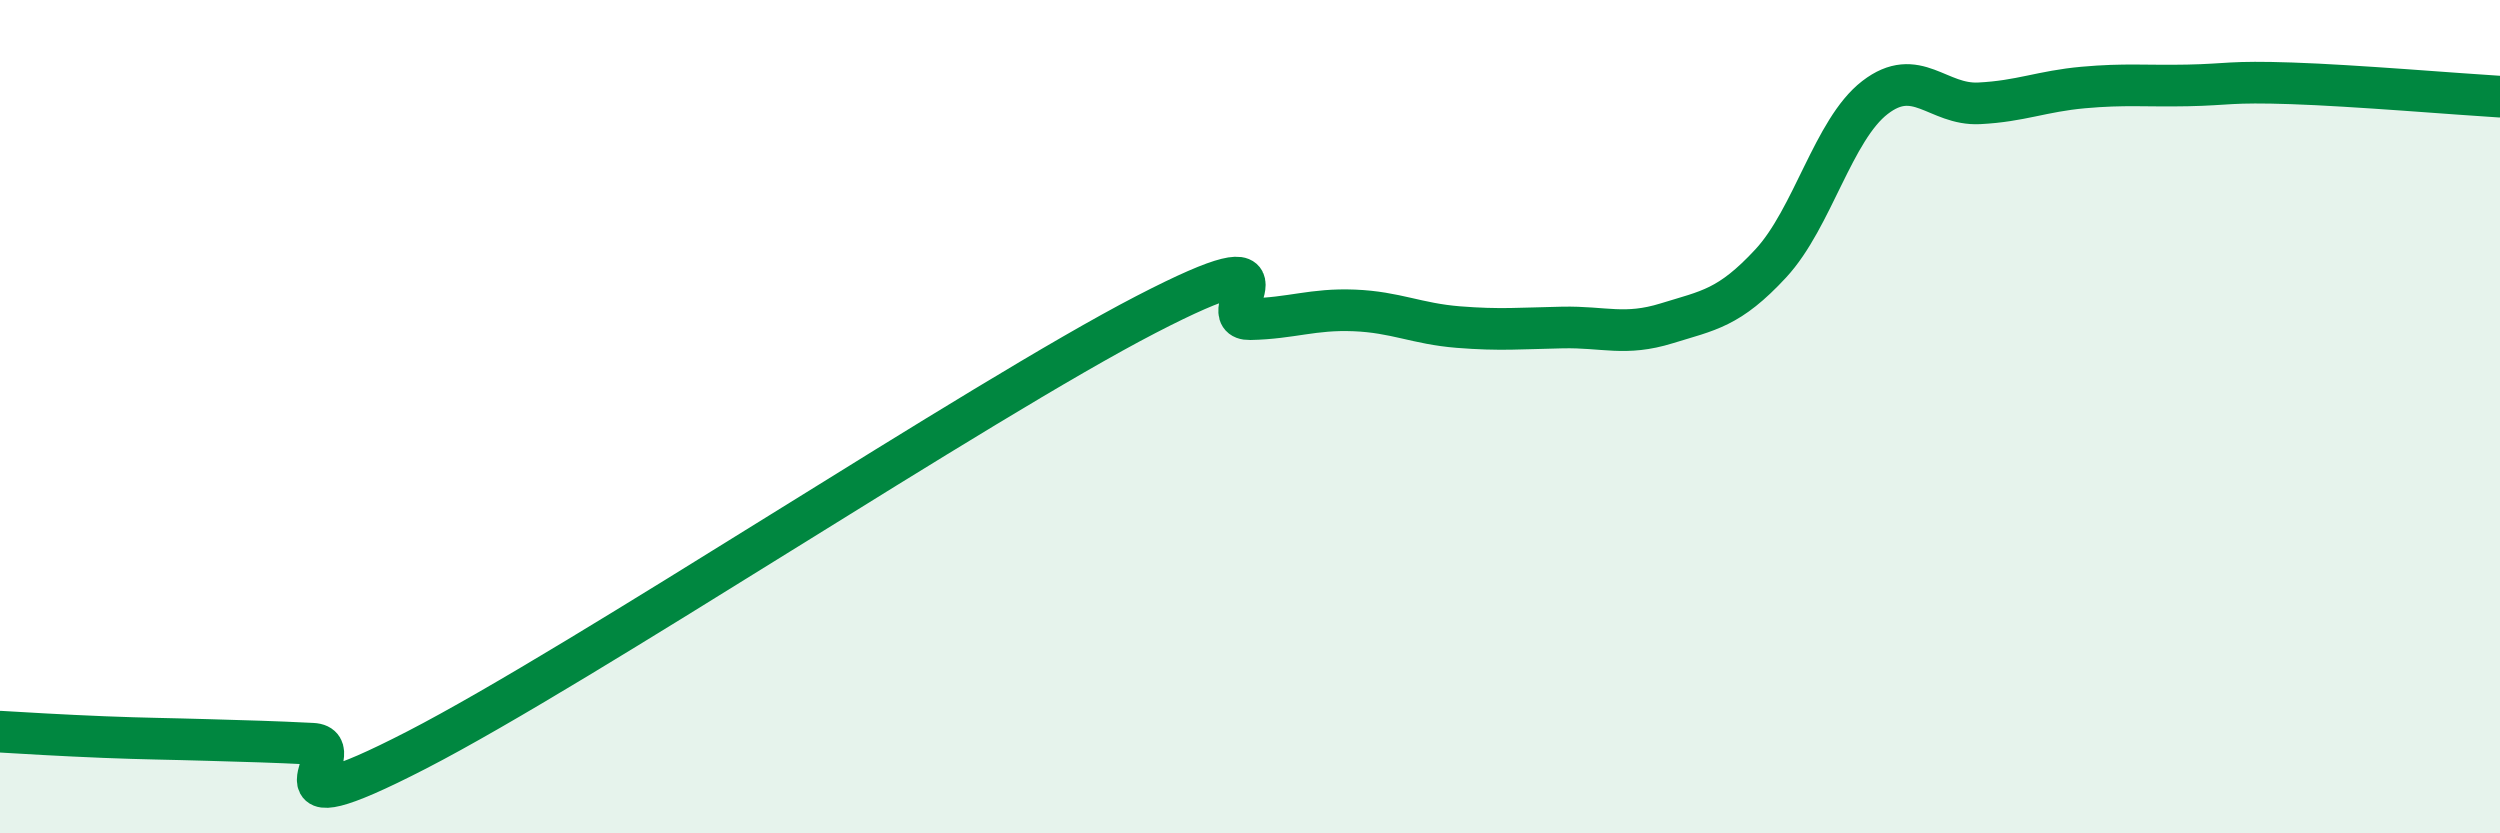
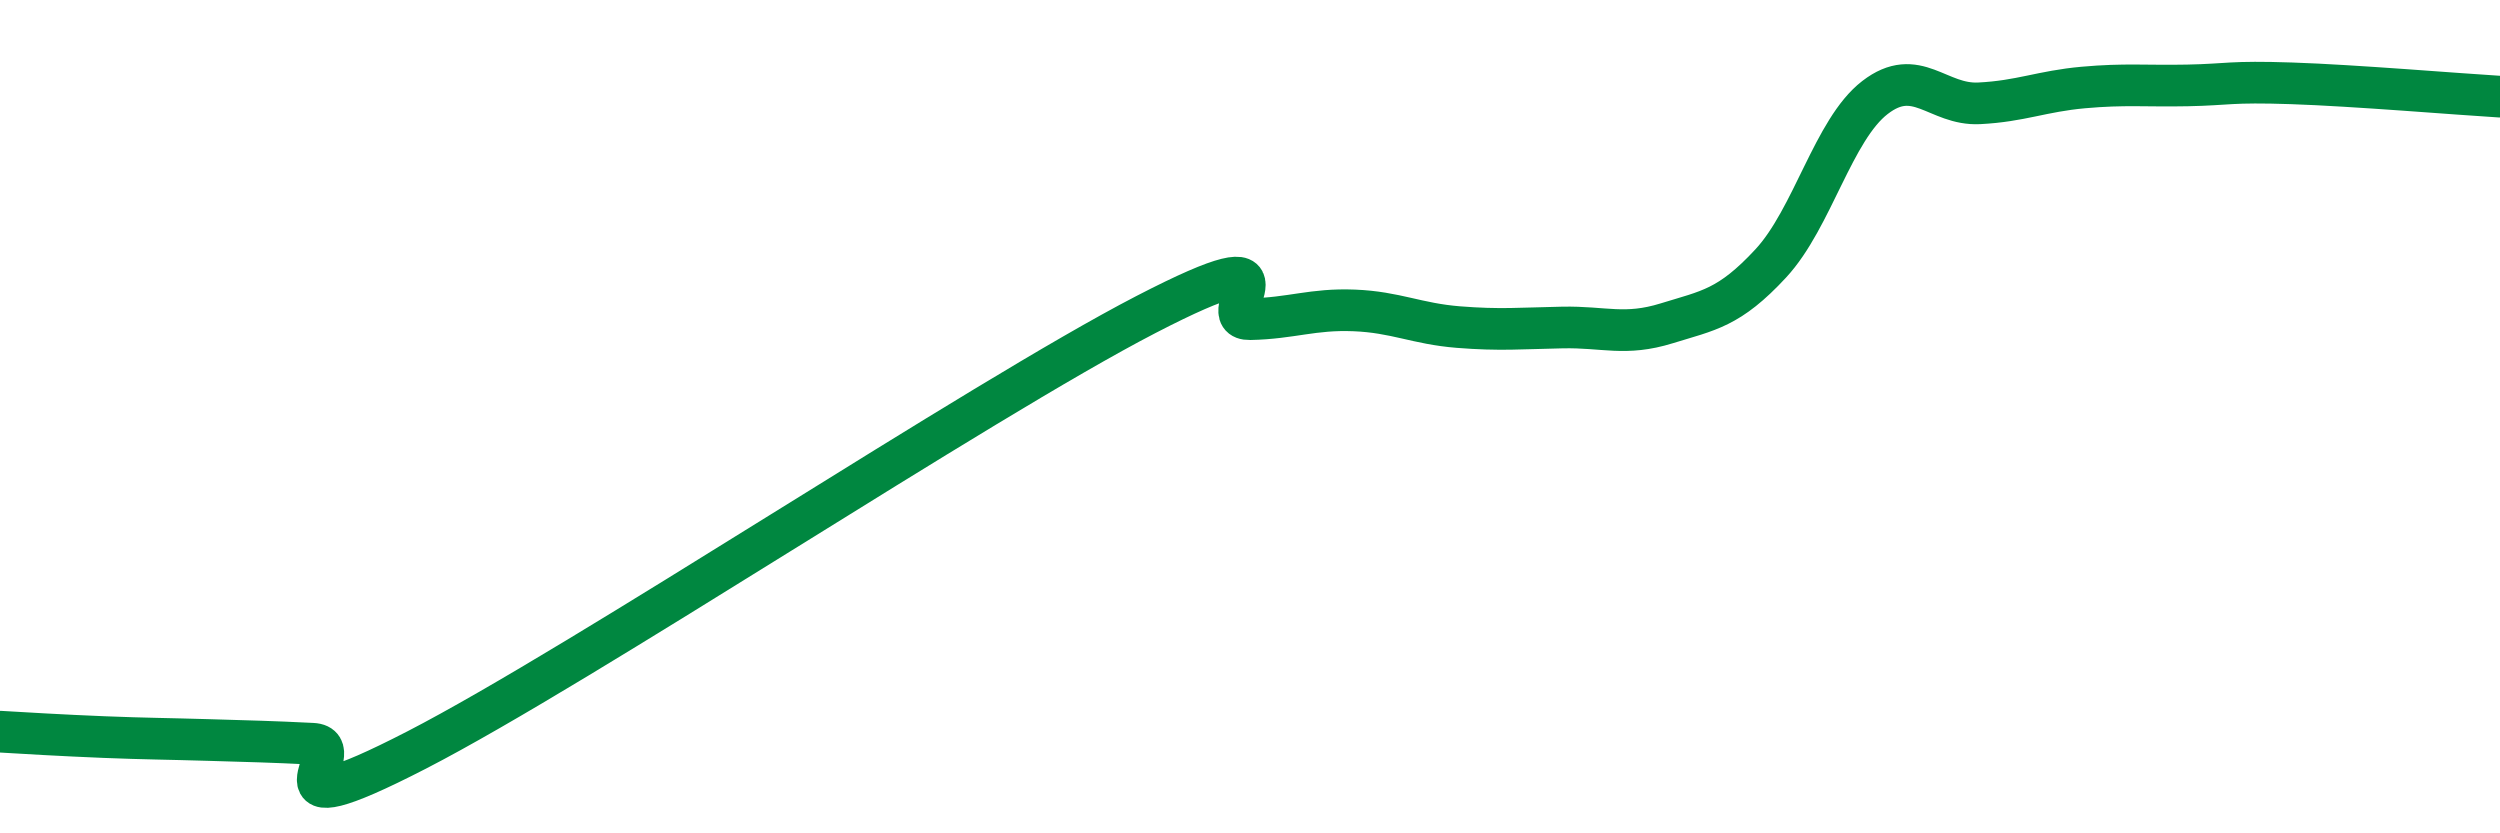
<svg xmlns="http://www.w3.org/2000/svg" width="60" height="20" viewBox="0 0 60 20">
-   <path d="M 0,17.56 C 0.5,17.59 1.5,17.65 2.5,17.69 C 3.5,17.73 4,17.73 5,17.76 C 6,17.79 6.5,17.8 7.5,17.85 C 8.5,17.9 6,20.06 10,18 C 14,15.94 23.5,9.62 27.5,7.55 C 31.5,5.48 29,7.68 30,7.66 C 31,7.64 31.5,7.41 32.5,7.45 C 33.5,7.49 34,7.77 35,7.85 C 36,7.93 36.5,7.88 37.5,7.86 C 38.5,7.84 39,8.07 40,7.76 C 41,7.45 41.5,7.4 42.5,6.32 C 43.5,5.24 44,3.11 45,2.34 C 46,1.57 46.5,2.53 47.5,2.48 C 48.5,2.43 49,2.19 50,2.1 C 51,2.01 51.5,2.07 52.5,2.05 C 53.5,2.03 53.5,1.95 55,2 C 56.5,2.05 59,2.26 60,2.32L60 20L0 20Z" fill="#008740" opacity="0.1" stroke-linecap="round" stroke-linejoin="round" />
  <path d="M 0,17.56 C 0.5,17.59 1.5,17.65 2.5,17.69 C 3.5,17.73 4,17.73 5,17.76 C 6,17.79 6.5,17.8 7.5,17.85 C 8.5,17.9 6,20.06 10,18 C 14,15.94 23.5,9.62 27.5,7.55 C 31.5,5.48 29,7.68 30,7.66 C 31,7.64 31.5,7.41 32.5,7.45 C 33.5,7.49 34,7.77 35,7.85 C 36,7.93 36.5,7.88 37.5,7.86 C 38.5,7.84 39,8.07 40,7.76 C 41,7.45 41.5,7.4 42.5,6.32 C 43.5,5.24 44,3.11 45,2.34 C 46,1.57 46.5,2.53 47.5,2.48 C 48.5,2.43 49,2.19 50,2.1 C 51,2.01 51.5,2.07 52.5,2.05 C 53.5,2.03 53.5,1.95 55,2 C 56.5,2.05 59,2.26 60,2.32" stroke="#008740" stroke-width="1" fill="none" stroke-linecap="round" stroke-linejoin="round" />
</svg>